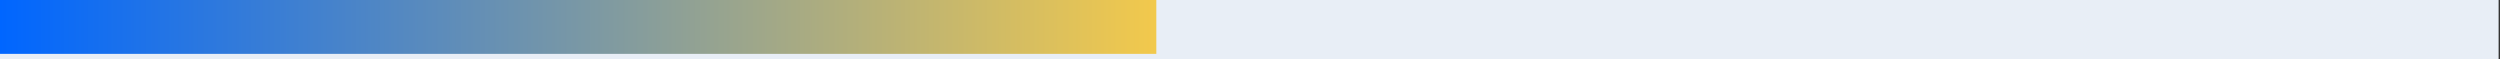
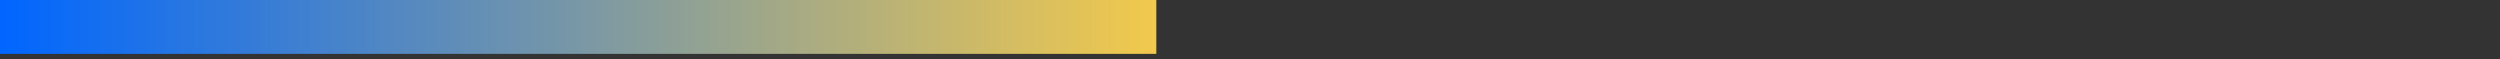
<svg xmlns="http://www.w3.org/2000/svg" width="464" height="11" viewBox="0 0 464 11" fill="none">
  <rect x="0" y="0" width="464" height="11" fill="#333333" stroke="none" />
  <g clip-path="url(#clip0_1954_1434)">
-     <rect width="463.743" height="11" transform="translate(0 0.003)" fill="#E8EEF6" />
    <rect width="214.613" height="10" fill="url(#paint0_linear_1954_1434)" />
  </g>
  <defs>
    <linearGradient id="paint0_linear_1954_1434" x1="0" y1="5" x2="214.613" y2="5" gradientUnits="userSpaceOnUse">
      <stop stop-color="#0066FF" />
      <stop offset="1" stop-color="#F2C94C" />
    </linearGradient>
    <clipPath id="clip0_1954_1434">
      <rect width="463.743" height="11" fill="white" transform="translate(0 0.003)" />
    </clipPath>
  </defs>
</svg>